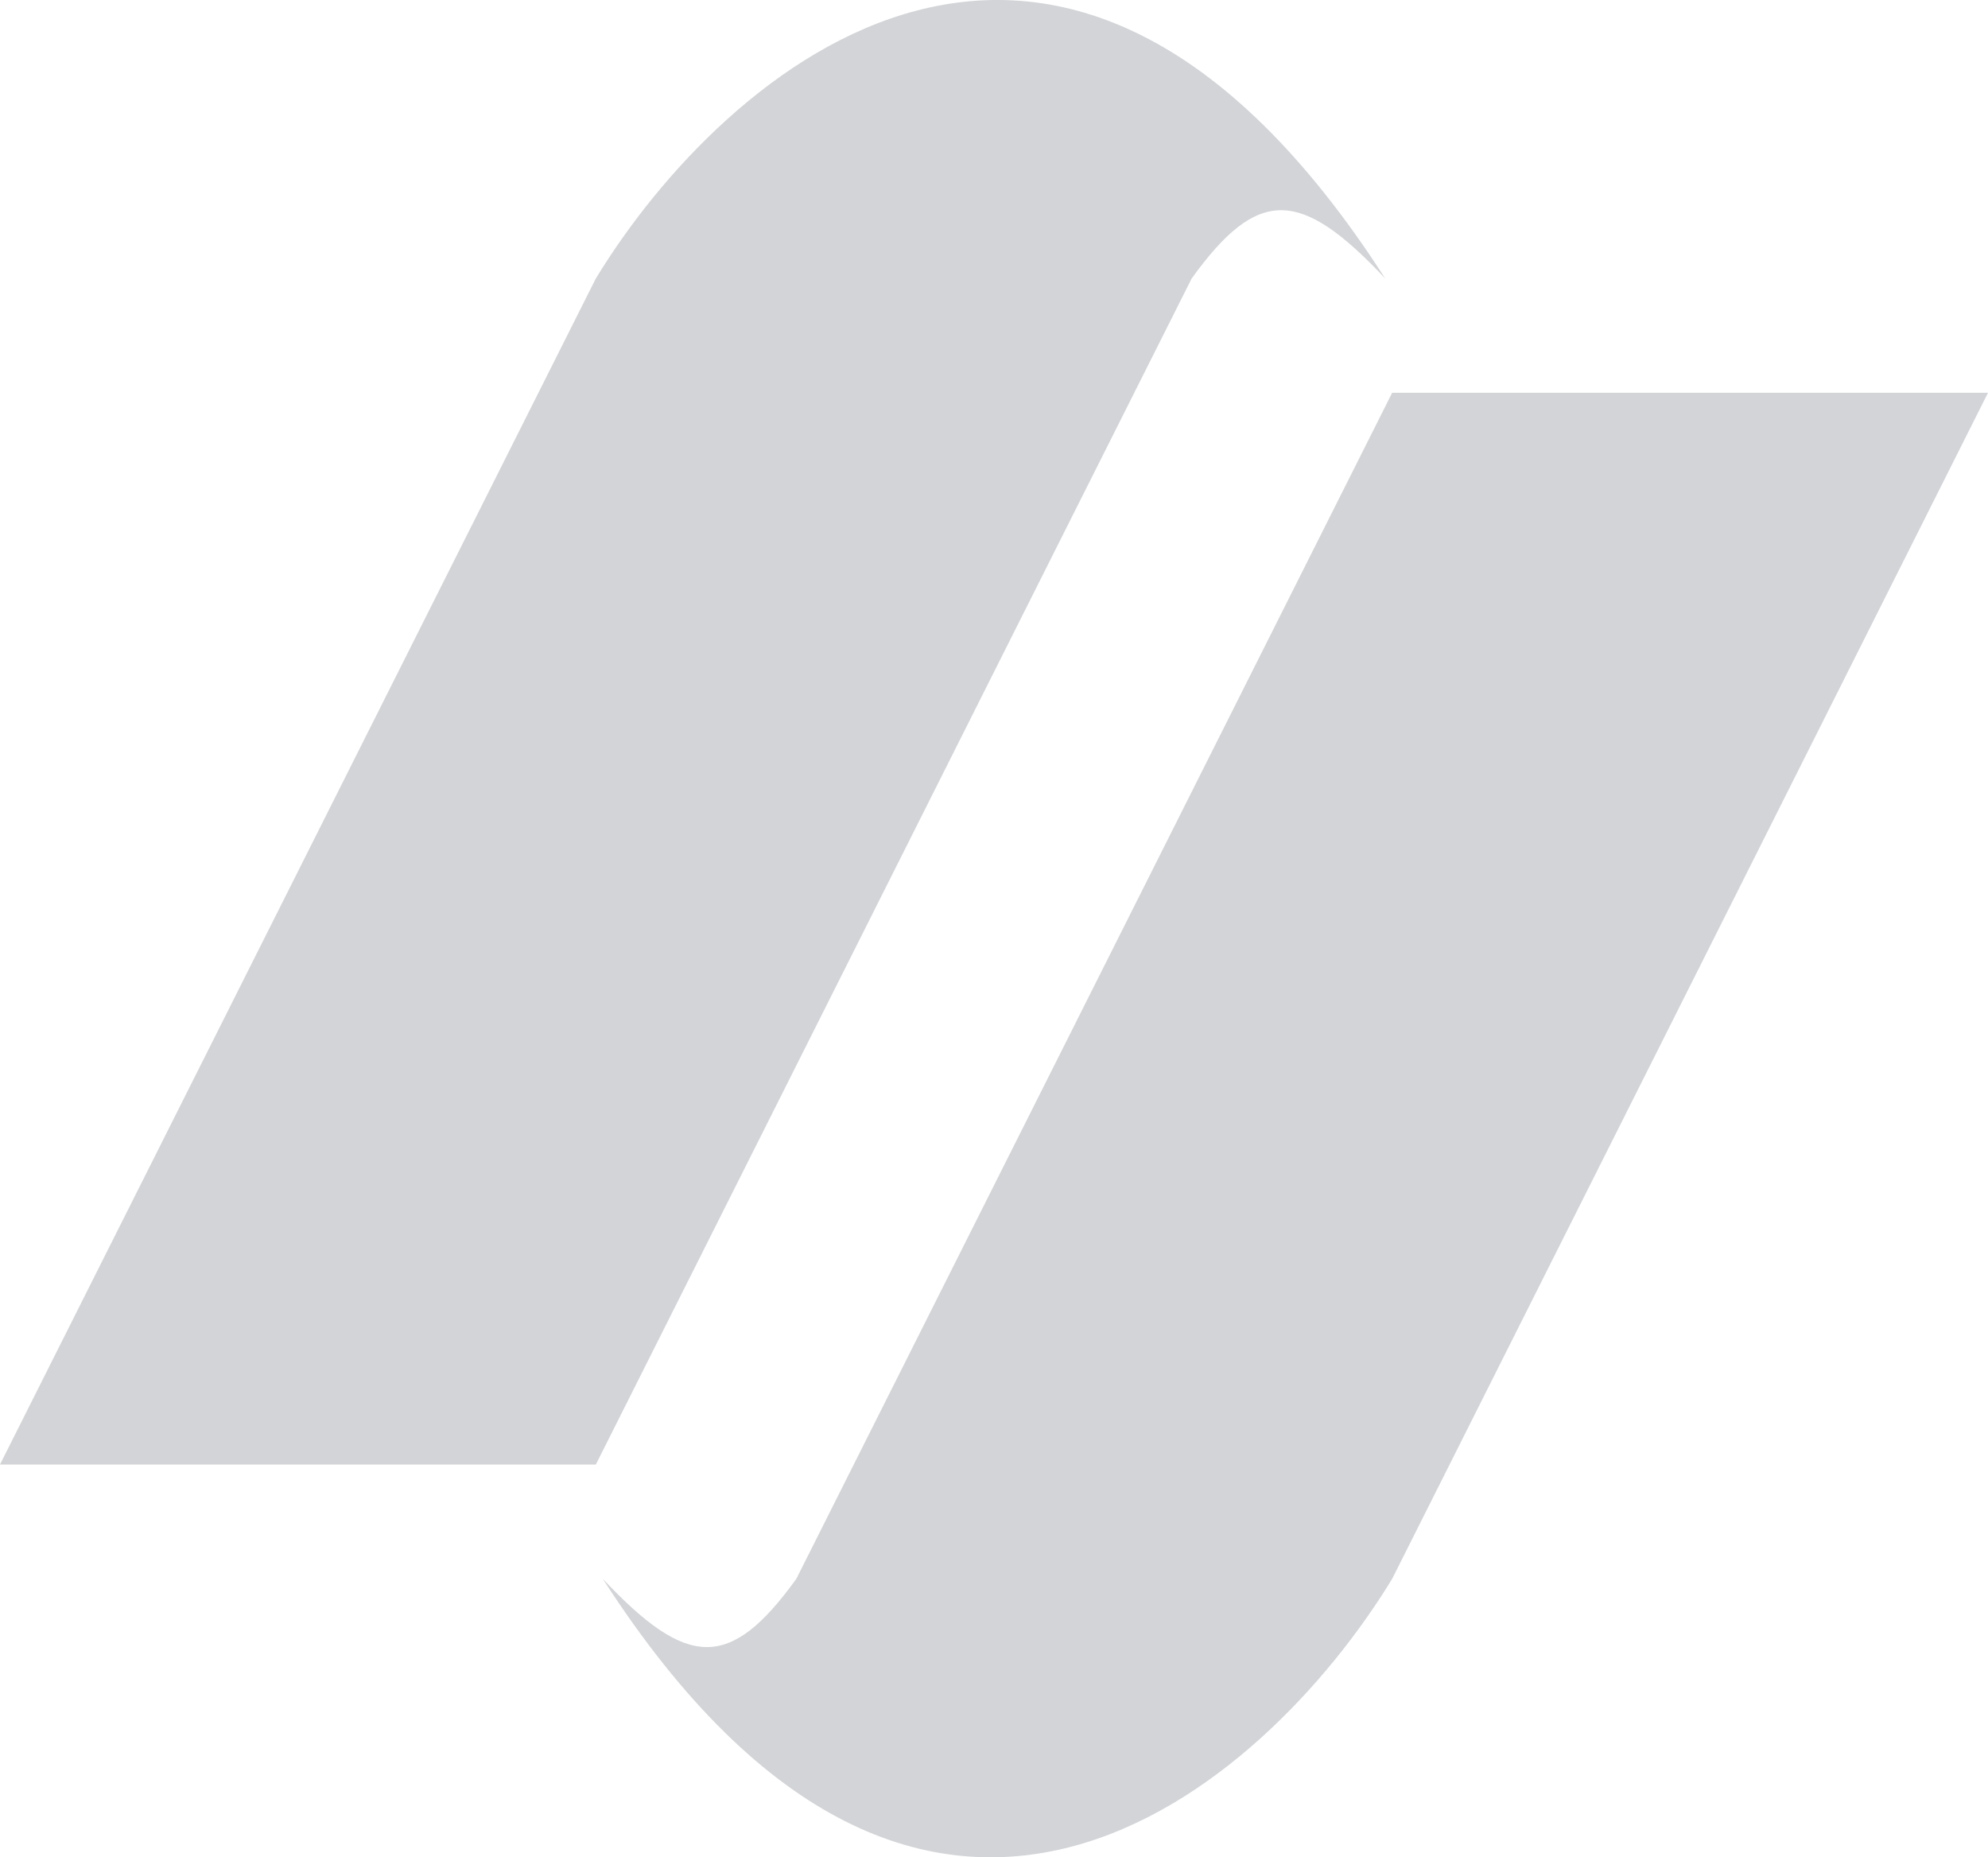
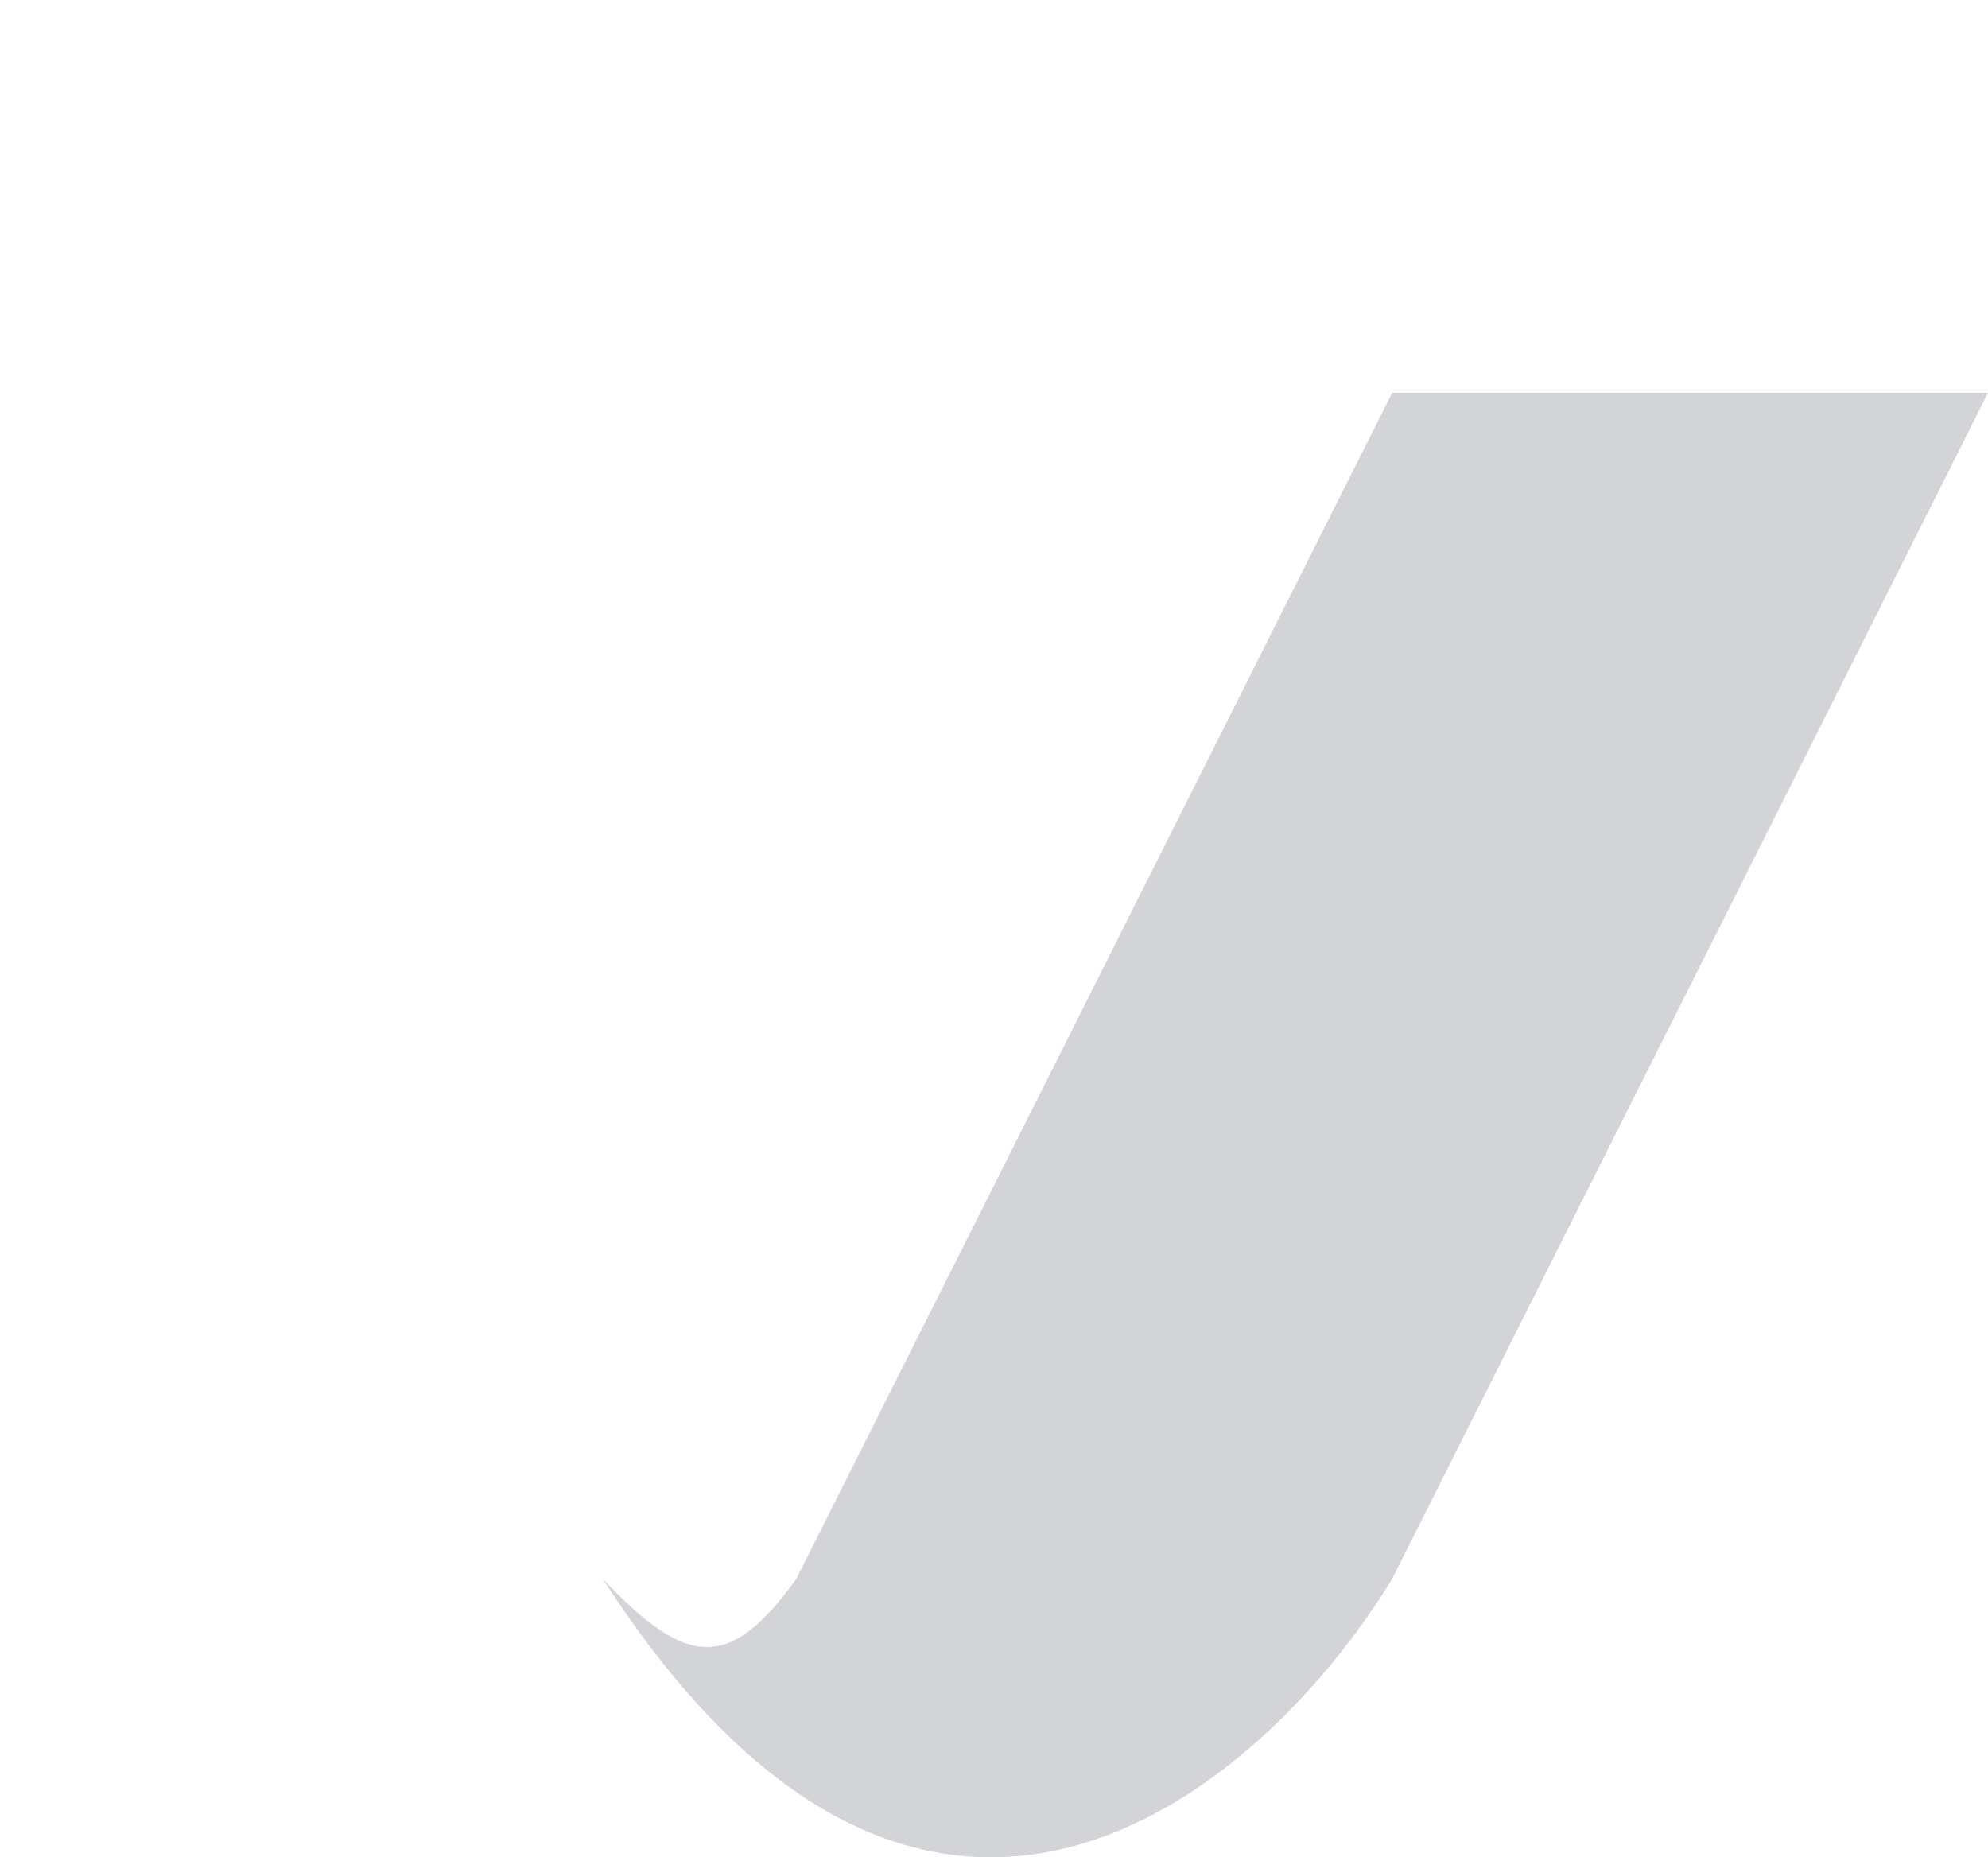
<svg xmlns="http://www.w3.org/2000/svg" width="653" height="610" viewBox="0 0 653 610" fill="none">
  <path d="M457.285 518.54L653 129H457.285L261.57 518.54C239.76 548.777 225.772 548.076 198 518.54C304.517 684.183 415.239 587.558 457.285 518.54Z" fill="#101010" />
-   <path d="M195.715 91.46L0 481H195.715L391.43 91.46C413.24 61.222 427.228 61.924 455 91.46C348.483 -74.183 237.761 22.442 195.715 91.46Z" fill="#101010" />
  <style>
    path {
        fill: rgb(30, 41, 59);
        fill-opacity: 0.2;
    }
    </style>
</svg>